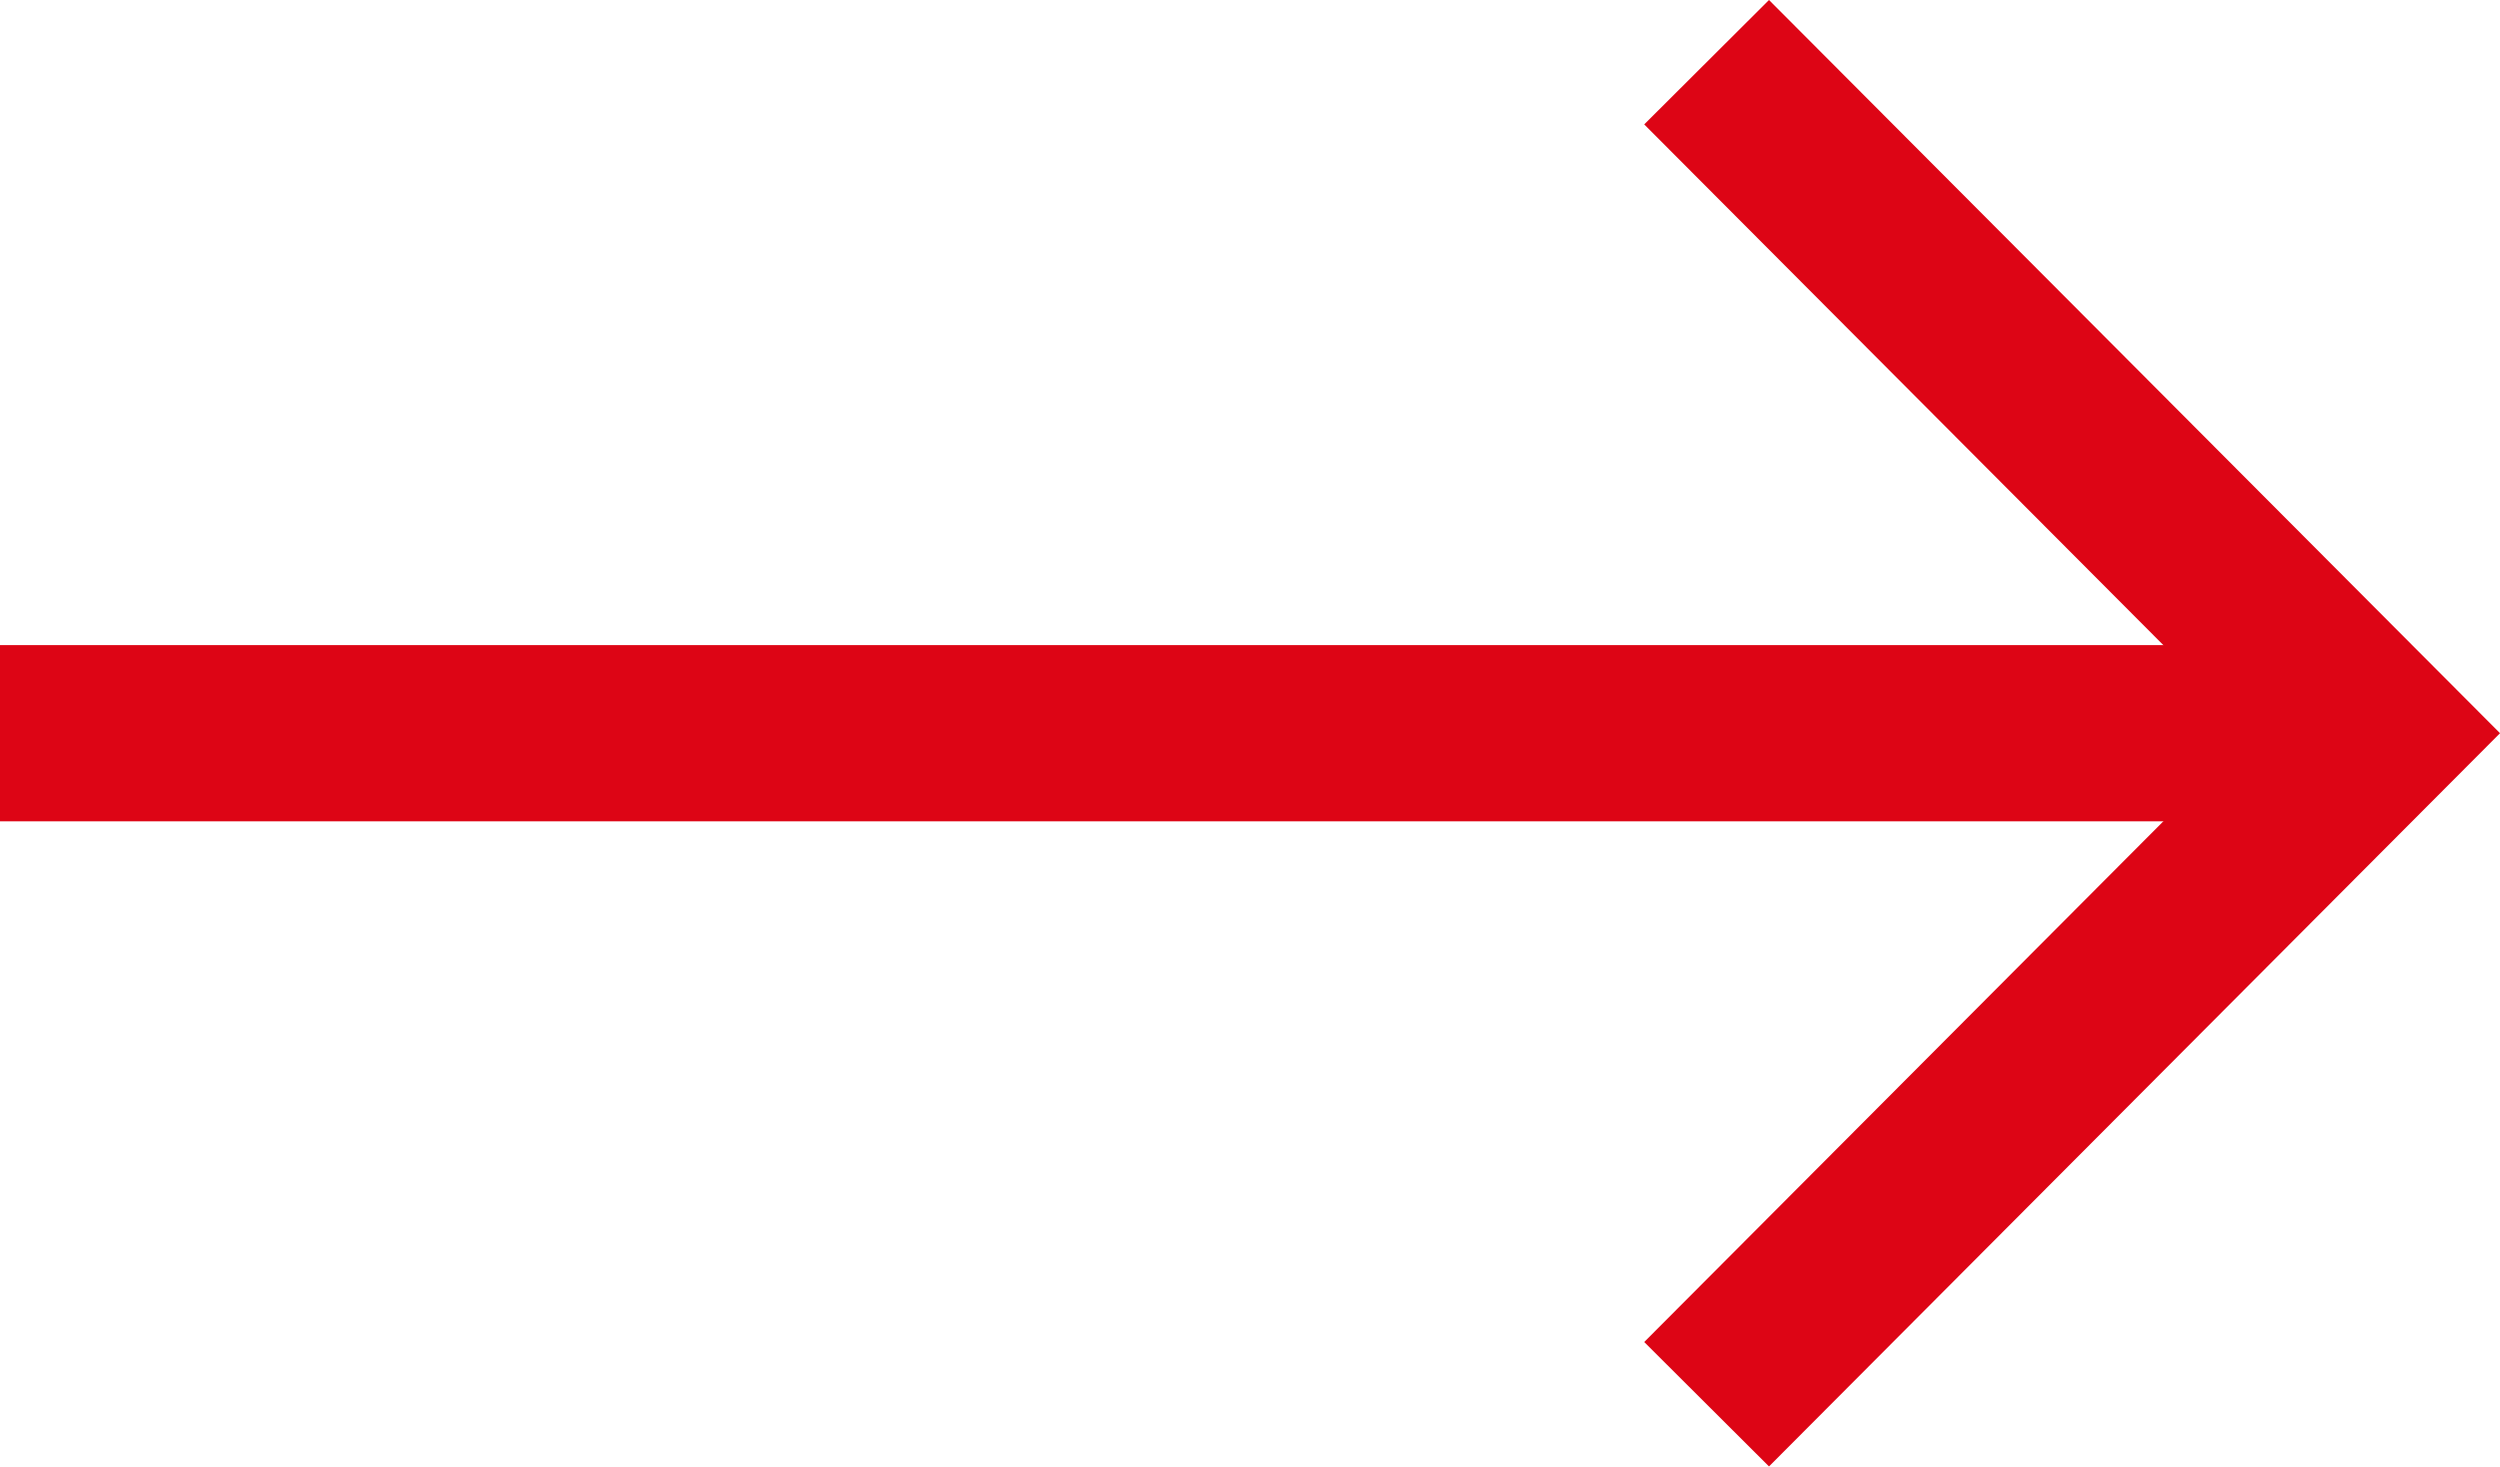
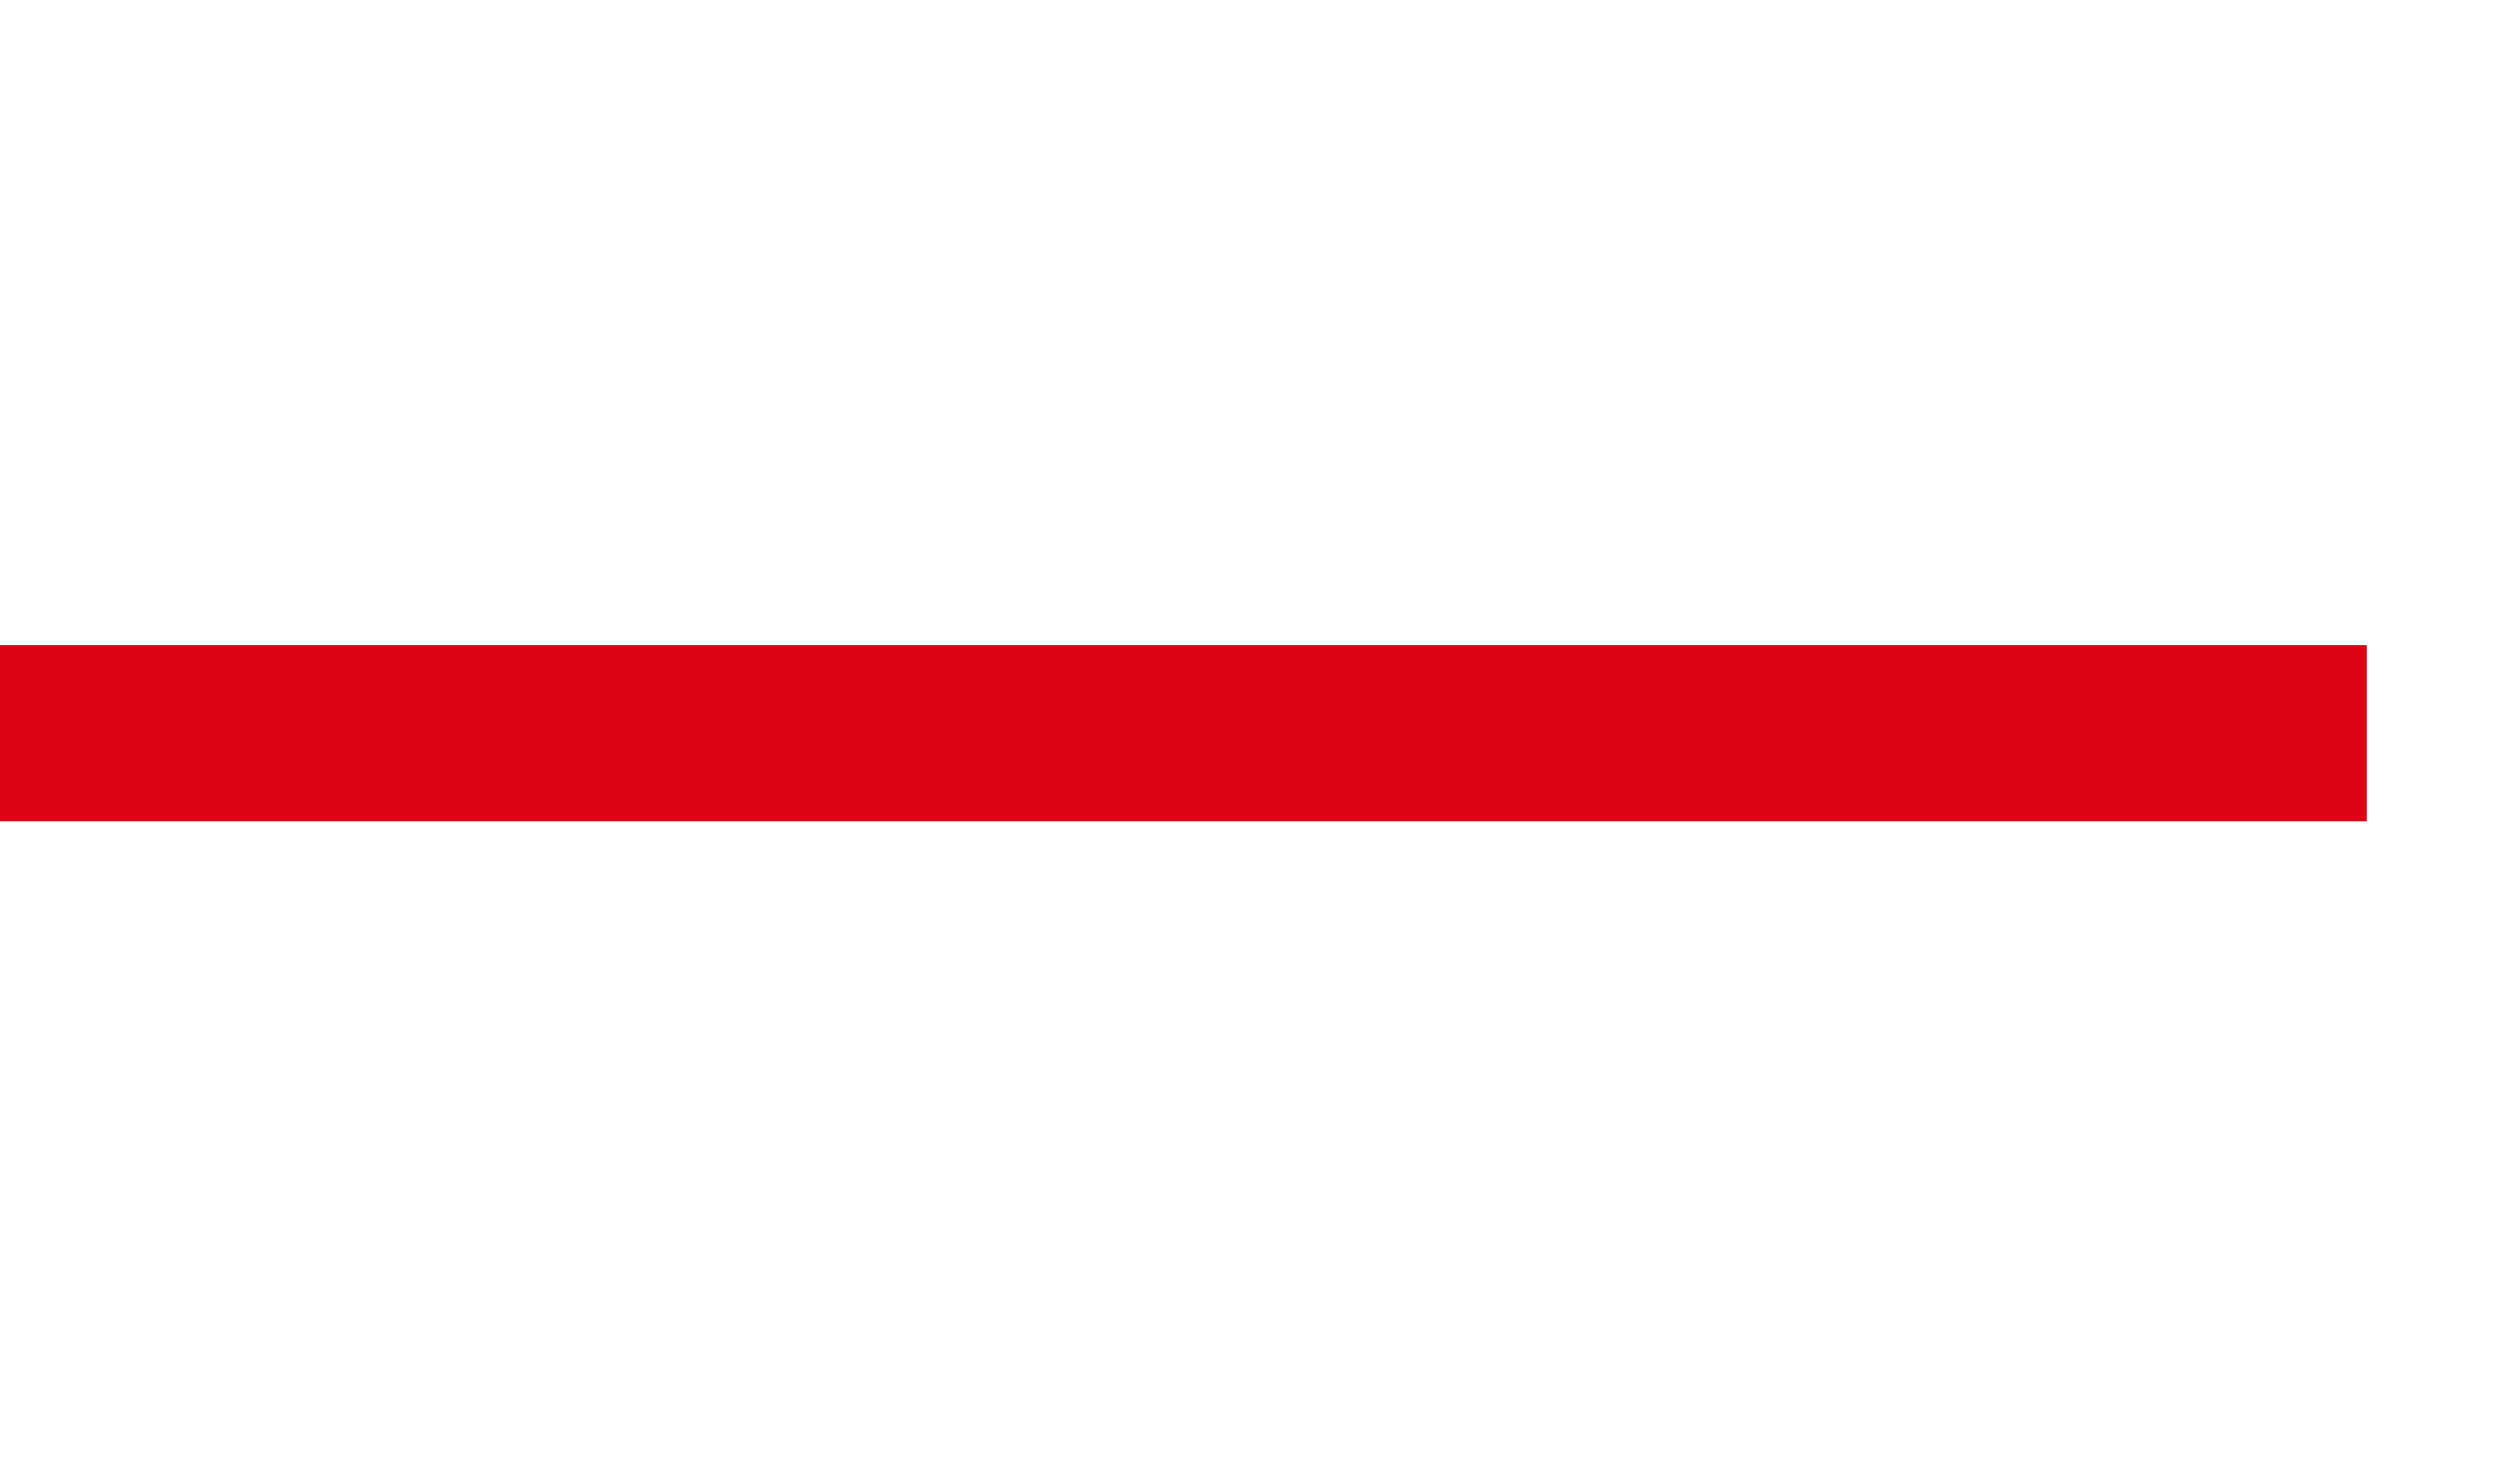
<svg xmlns="http://www.w3.org/2000/svg" width="28.375" height="16.645" viewBox="0 0 28.375 16.645">
  <g id="SP_矢印" data-name="SP/矢印" transform="translate(0 0.706)">
    <line id="線_195" data-name="線 195" x2="26.863" transform="translate(0 7.616)" fill="none" stroke="#dd0515" stroke-miterlimit="10" stroke-width="2" />
-     <path id="パス_16223" data-name="パス 16223" d="M682.407,8575.928l7.593,7.616-7.593,7.616" transform="translate(-663.037 -8575.928)" fill="none" stroke="#dd0515" stroke-miterlimit="10" stroke-width="2" />
  </g>
</svg>